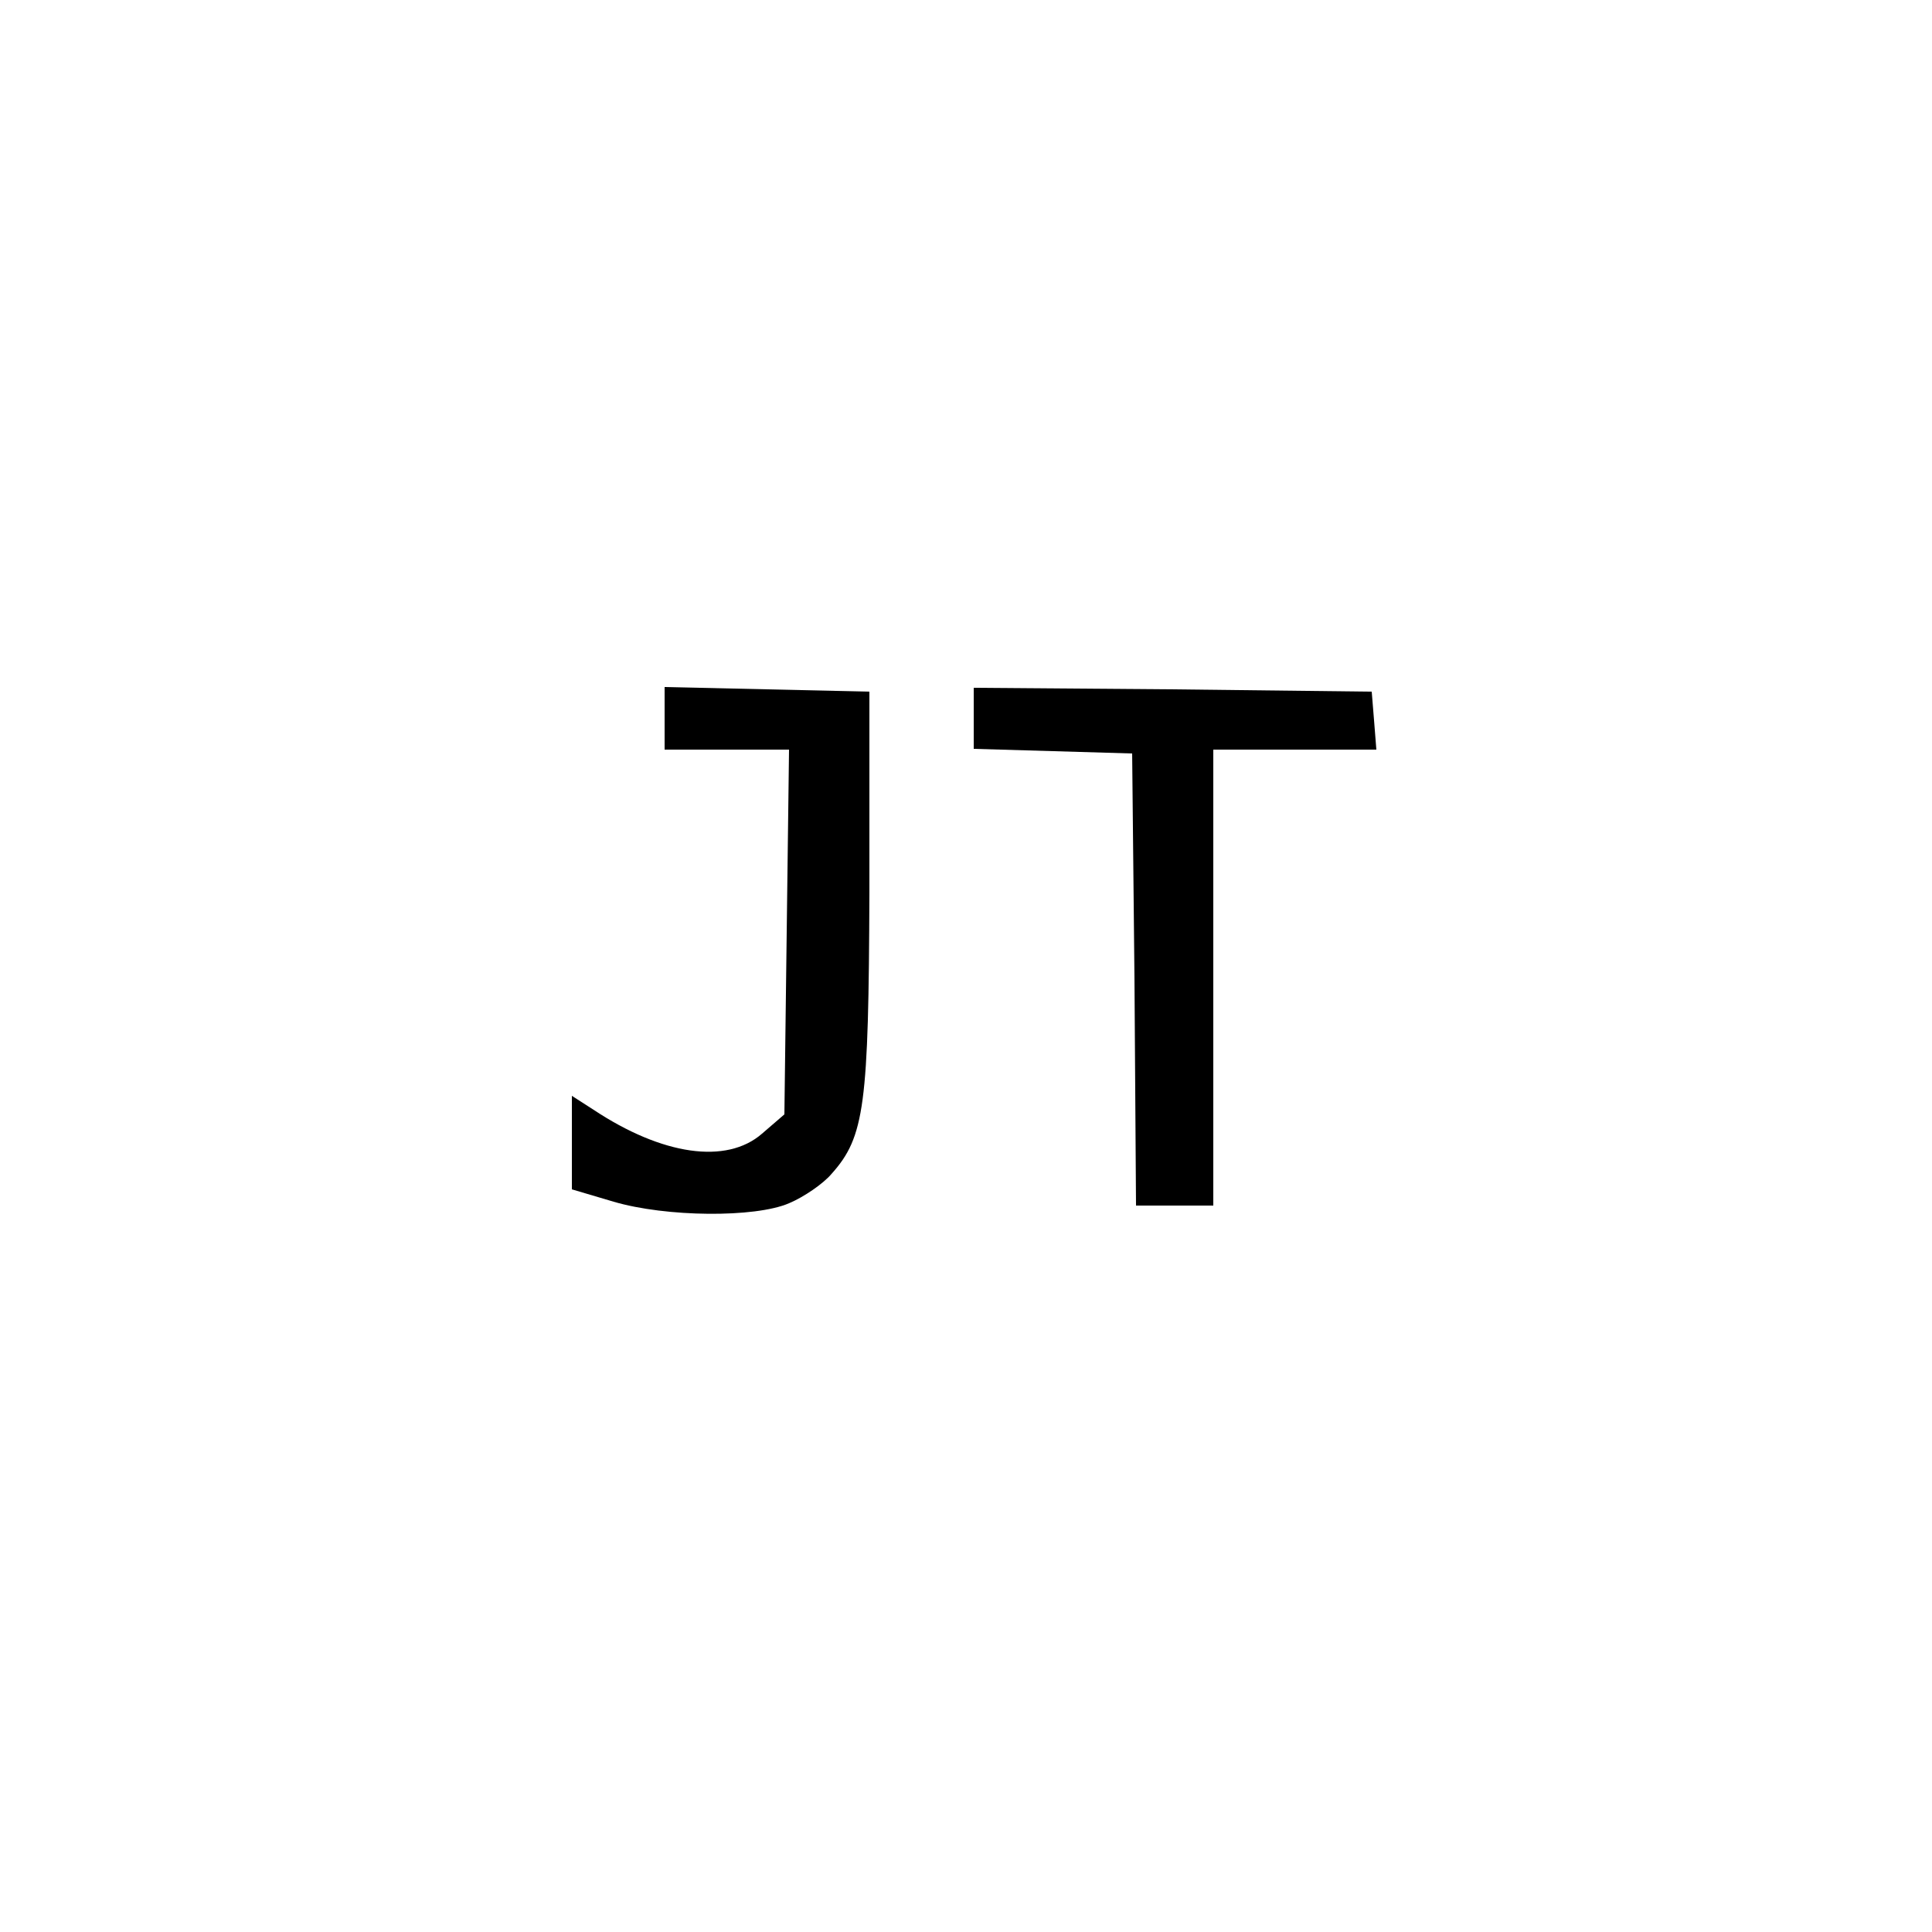
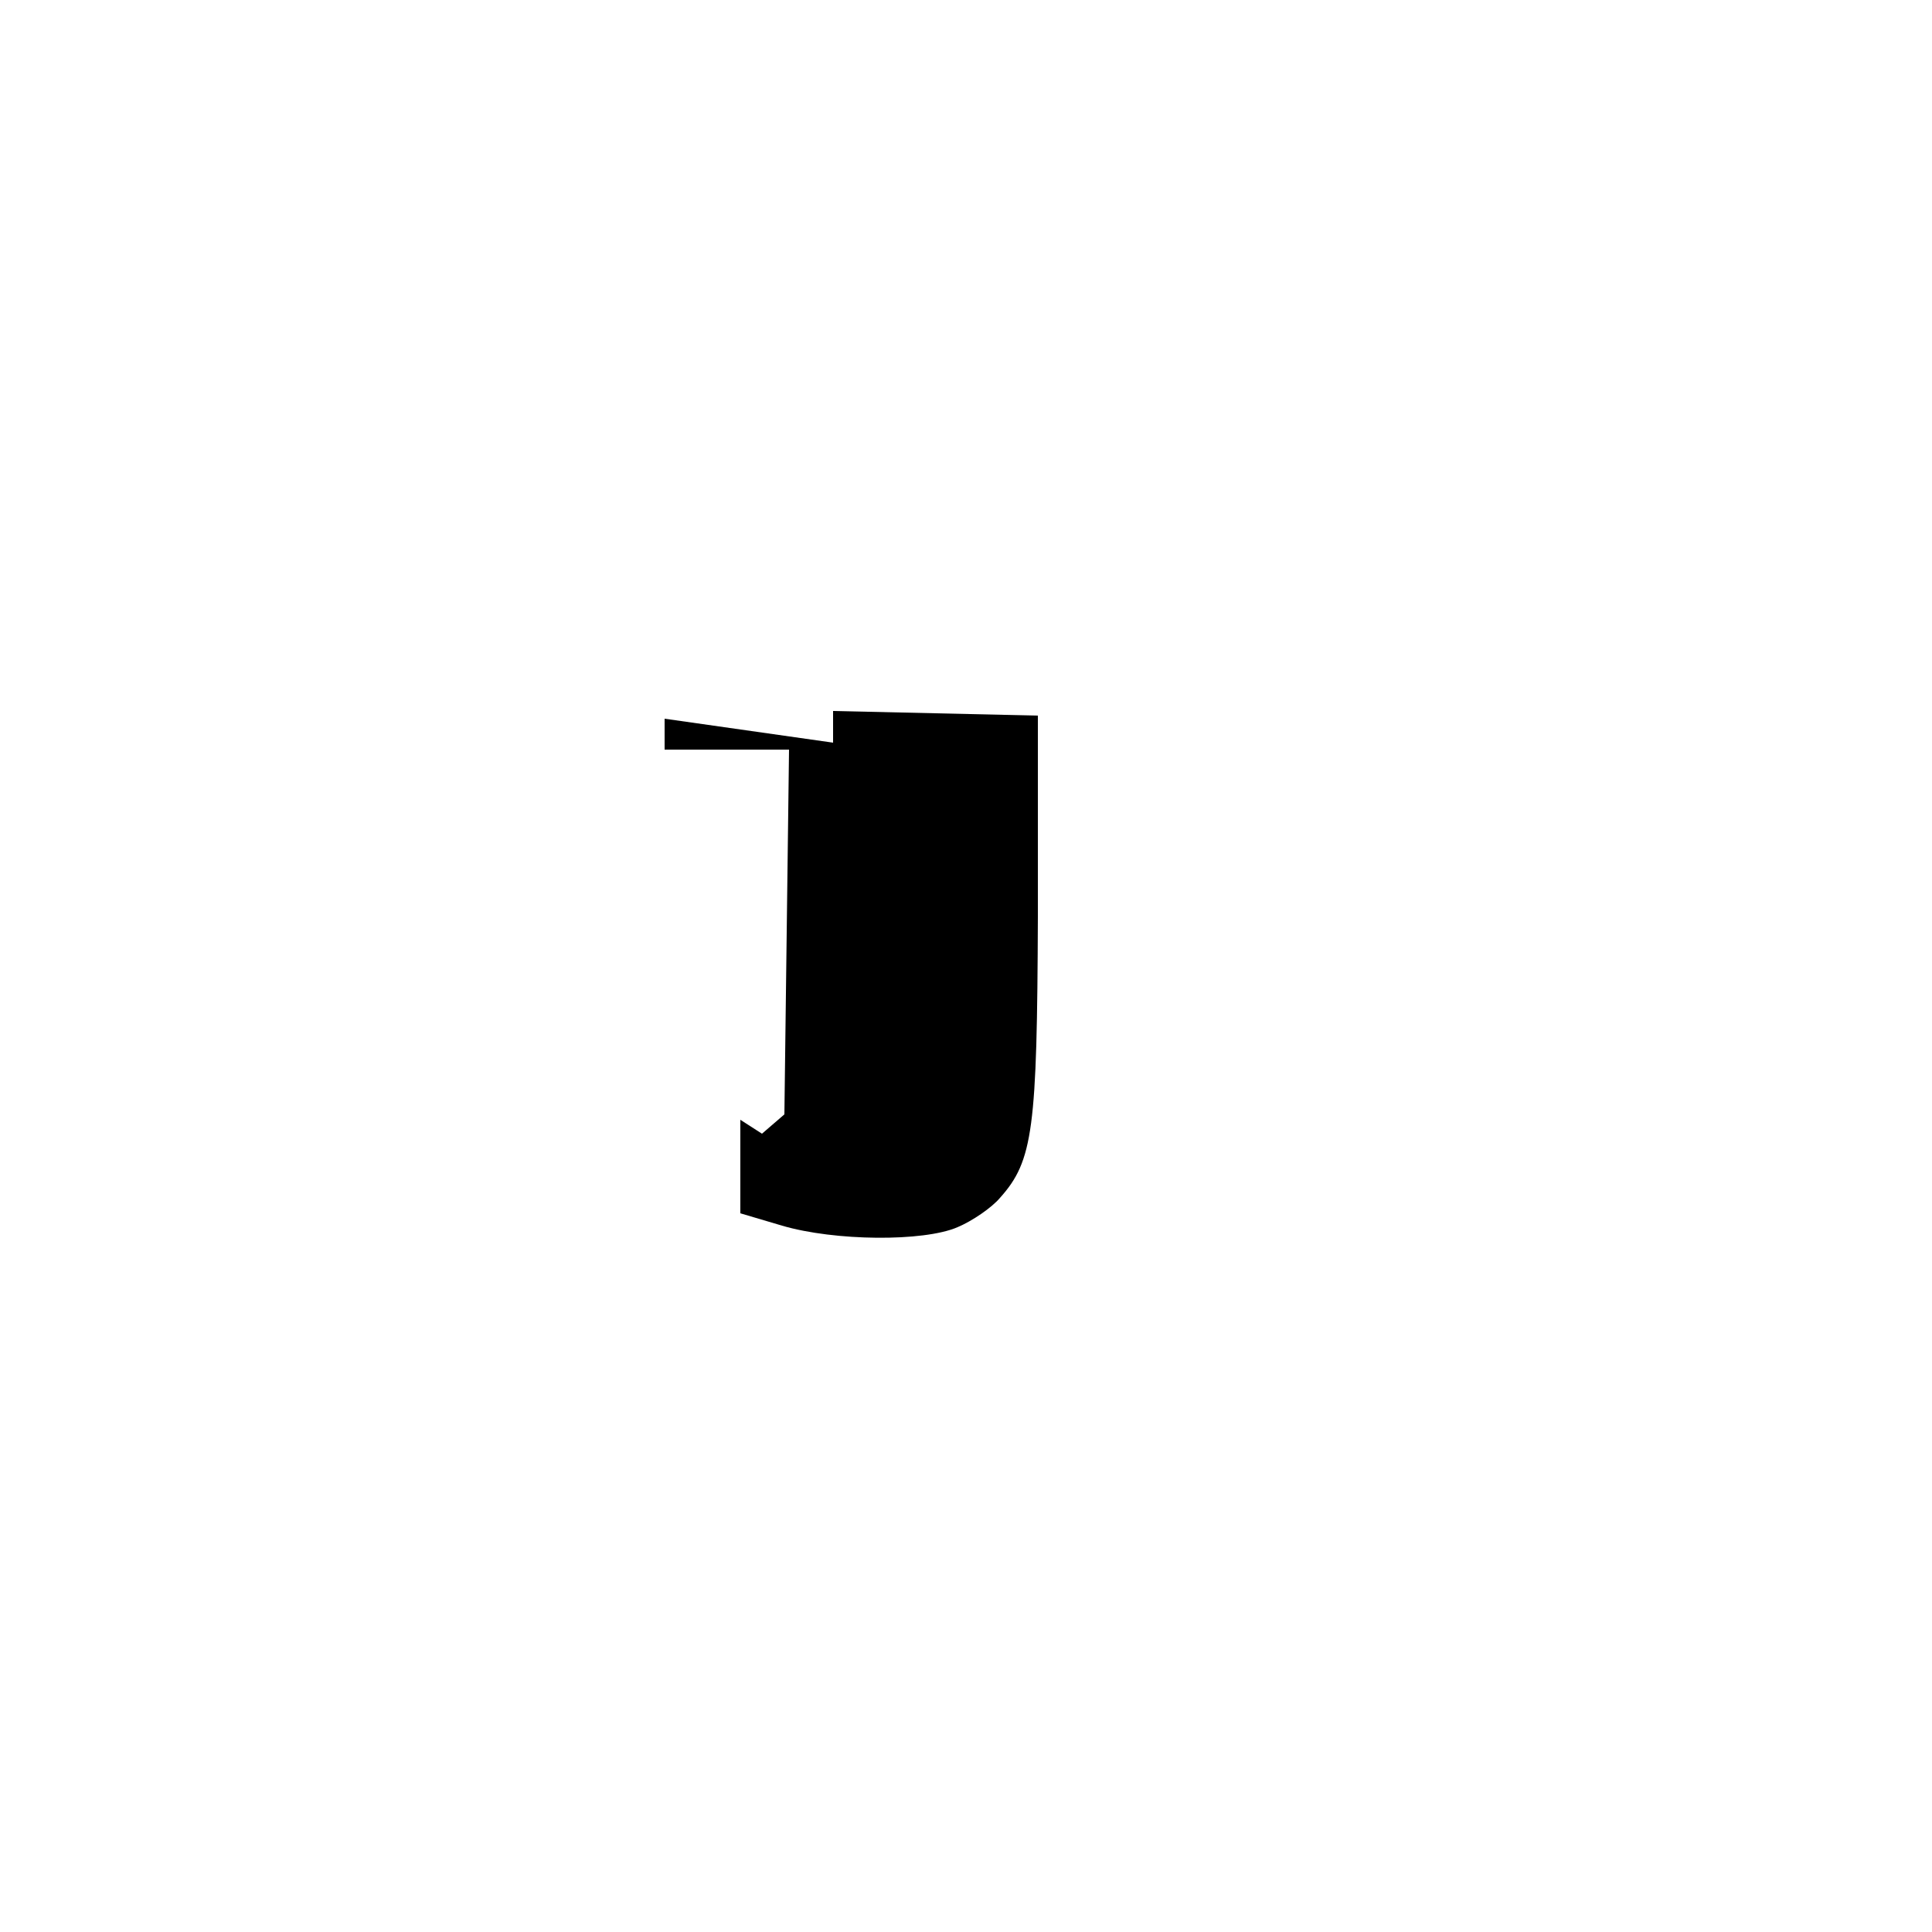
<svg xmlns="http://www.w3.org/2000/svg" version="1.0" width="250pt" height="250pt" viewBox="0 0 250 250" preserveAspectRatio="xMidYMid meet">
  <g transform="translate(0,250) scale(0.1,-0.1)" fill="#000000" stroke="none">
-     <path d="M860 1570 l0 -40 81 0 80 0 -3 -236 -3 -236 -29 -25 c-46 -40 -129 -28 -218 31 l-28 18 0 -61 0 -60 54 -16 c68 -20 183 -21 227 -2 19 8 44 25 55 38 43 48 48 89 49 364 l0 260 -132 3 -133 3 0 -41z" />
-     <path d="M1260 1571 l0 -40 103 -3 102 -3 3 -292 2 -293 50 0 50 0 0 295 0 295 106 0 105 0 -3 38 -3 37 -257 3 -258 2 0 -39z" />
+     <path d="M860 1570 l0 -40 81 0 80 0 -3 -236 -3 -236 -29 -25 l-28 18 0 -61 0 -60 54 -16 c68 -20 183 -21 227 -2 19 8 44 25 55 38 43 48 48 89 49 364 l0 260 -132 3 -133 3 0 -41z" />
  </g>
</svg>